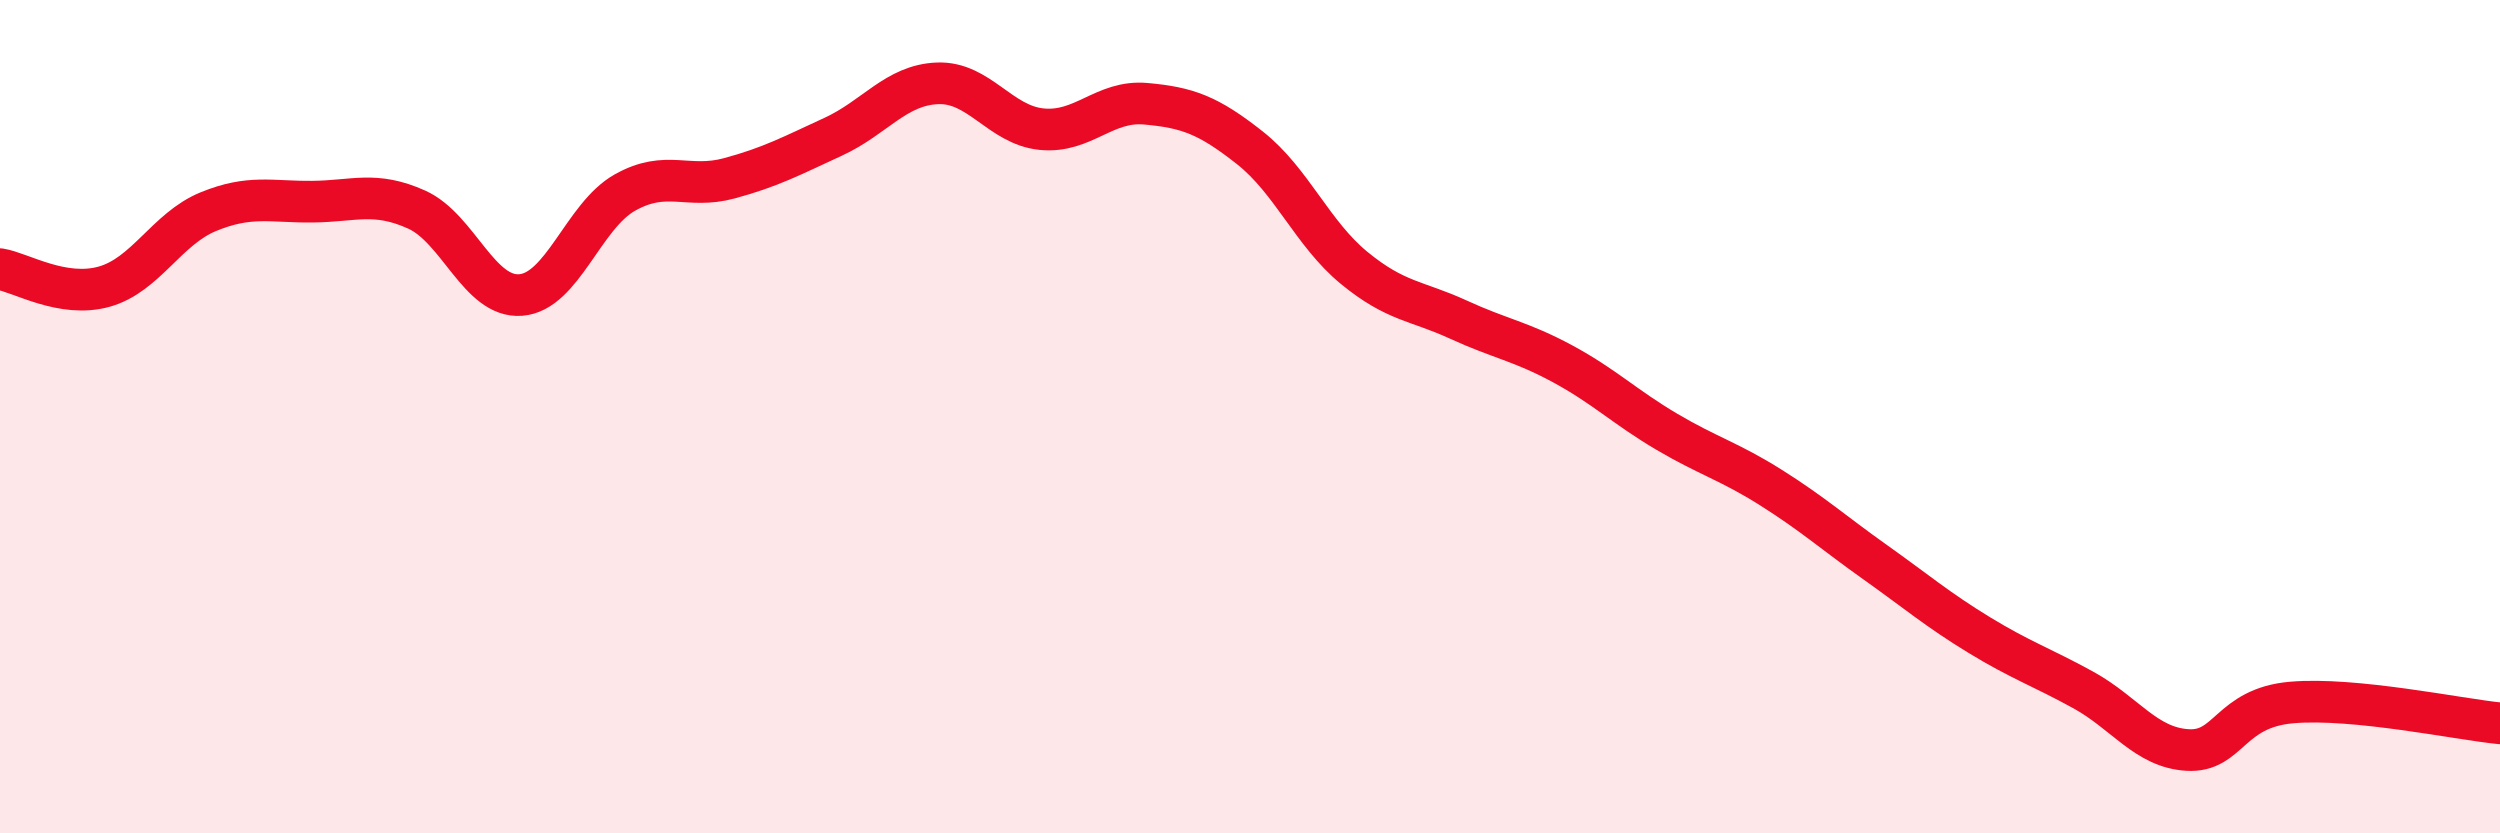
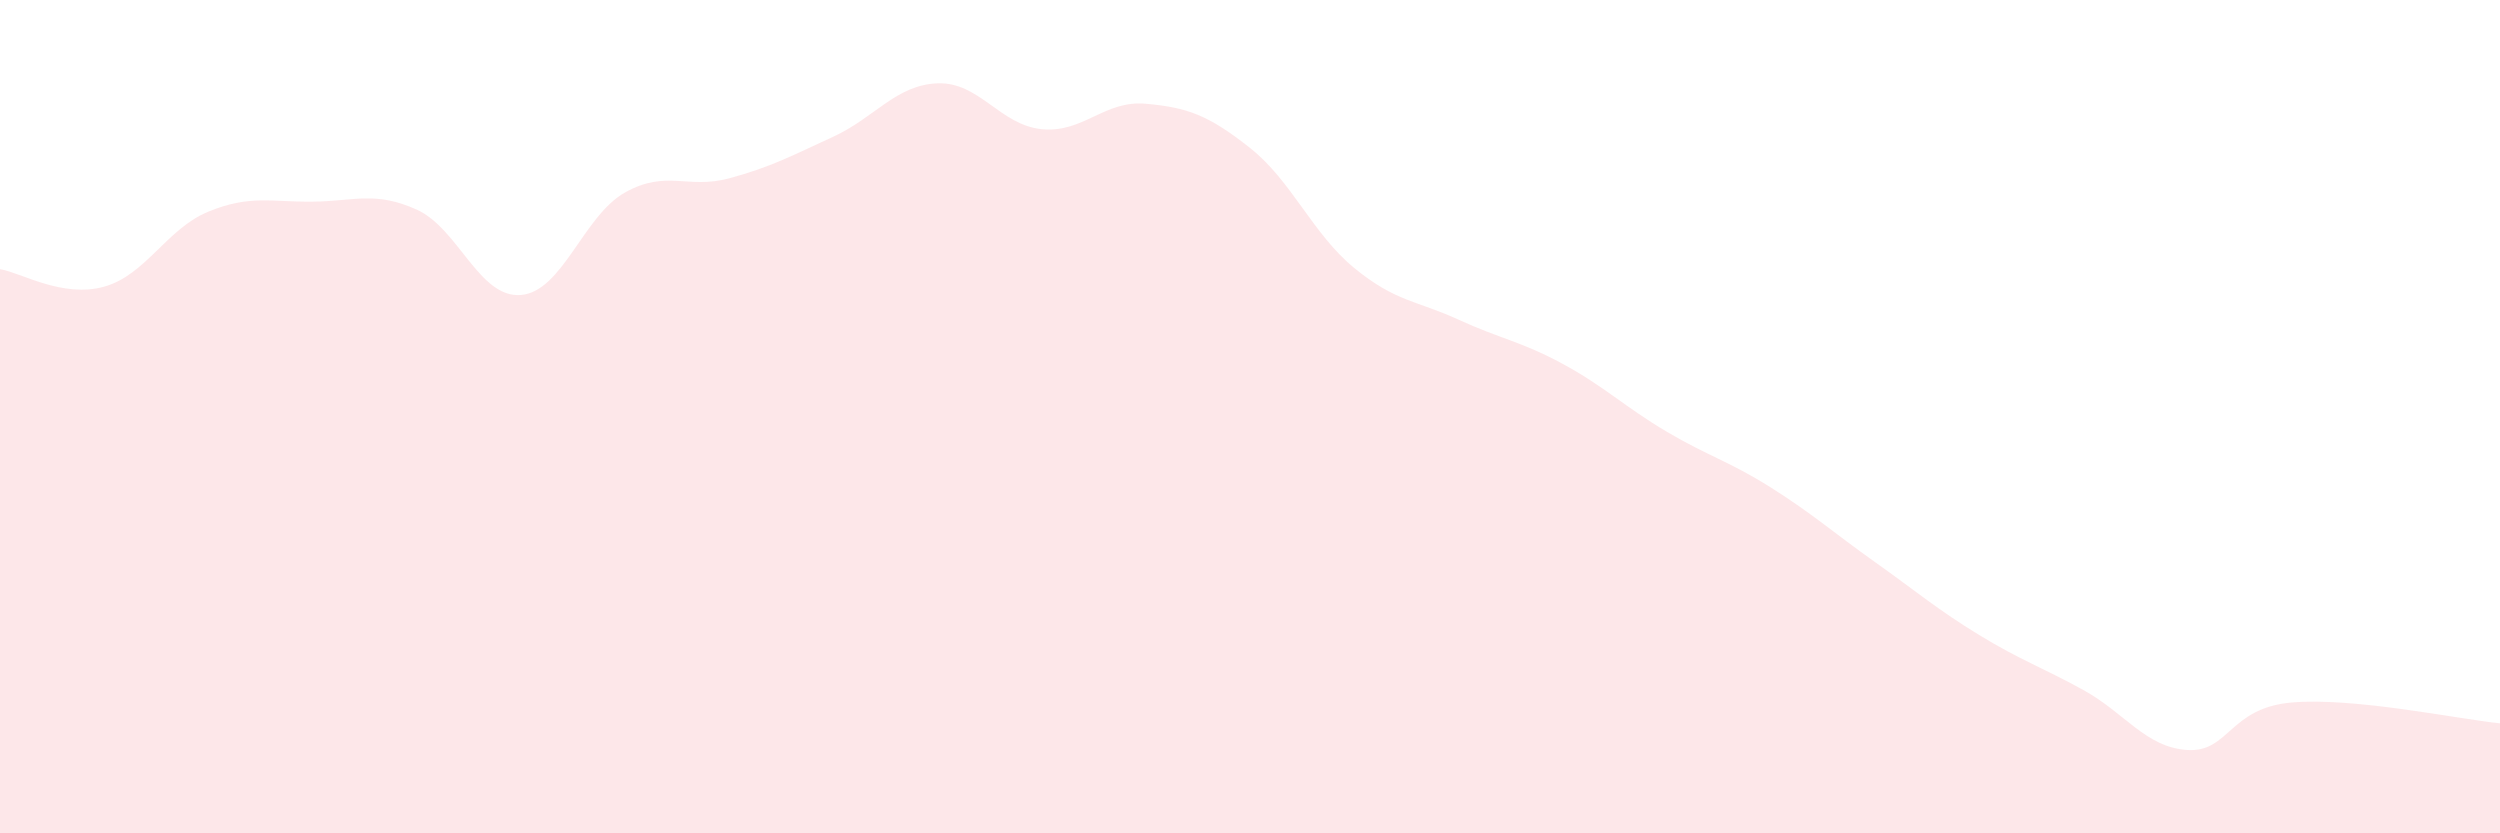
<svg xmlns="http://www.w3.org/2000/svg" width="60" height="20" viewBox="0 0 60 20">
  <path d="M 0,6.46 C 0.5,6.54 1.5,7.16 2.5,6.88 C 3.5,6.6 4,5.49 5,5.08 C 6,4.67 6.5,4.85 7.5,4.84 C 8.5,4.83 9,4.58 10,5.03 C 11,5.48 11.5,7.16 12.5,7.08 C 13.5,7 14,5.18 15,4.62 C 16,4.06 16.5,4.55 17.5,4.28 C 18.5,4.01 19,3.74 20,3.28 C 21,2.82 21.5,2.04 22.5,2 C 23.5,1.96 24,3 25,3.1 C 26,3.2 26.5,2.4 27.5,2.49 C 28.5,2.58 29,2.76 30,3.55 C 31,4.34 31.5,5.61 32.5,6.43 C 33.5,7.25 34,7.21 35,7.67 C 36,8.13 36.5,8.19 37.5,8.73 C 38.5,9.27 39,9.77 40,10.36 C 41,10.95 41.5,11.07 42.5,11.7 C 43.5,12.33 44,12.78 45,13.49 C 46,14.2 46.5,14.63 47.5,15.24 C 48.5,15.85 49,16.01 50,16.56 C 51,17.11 51.5,17.94 52.5,18 C 53.5,18.06 53.5,16.99 55,16.86 C 56.5,16.73 59,17.26 60,17.36L60 20L0 20Z" fill="#EB0A25" opacity="0.1" stroke-linecap="round" stroke-linejoin="round" />
-   <path d="M 0,6.46 C 0.5,6.54 1.5,7.16 2.5,6.88 C 3.5,6.6 4,5.49 5,5.08 C 6,4.67 6.5,4.85 7.5,4.84 C 8.5,4.83 9,4.58 10,5.03 C 11,5.48 11.5,7.16 12.5,7.08 C 13.5,7 14,5.18 15,4.62 C 16,4.06 16.5,4.55 17.5,4.28 C 18.5,4.01 19,3.74 20,3.28 C 21,2.82 21.5,2.04 22.5,2 C 23.5,1.96 24,3 25,3.1 C 26,3.2 26.5,2.4 27.5,2.49 C 28.5,2.58 29,2.76 30,3.55 C 31,4.34 31.5,5.61 32.5,6.43 C 33.5,7.25 34,7.21 35,7.67 C 36,8.13 36.5,8.19 37.5,8.73 C 38.5,9.27 39,9.77 40,10.36 C 41,10.95 41.5,11.07 42.5,11.7 C 43.5,12.33 44,12.78 45,13.49 C 46,14.2 46.5,14.63 47.5,15.24 C 48.5,15.85 49,16.01 50,16.56 C 51,17.11 51.5,17.94 52.5,18 C 53.5,18.06 53.5,16.99 55,16.86 C 56.5,16.73 59,17.26 60,17.36" stroke="#EB0A25" stroke-width="1" fill="none" stroke-linecap="round" stroke-linejoin="round" />
</svg>